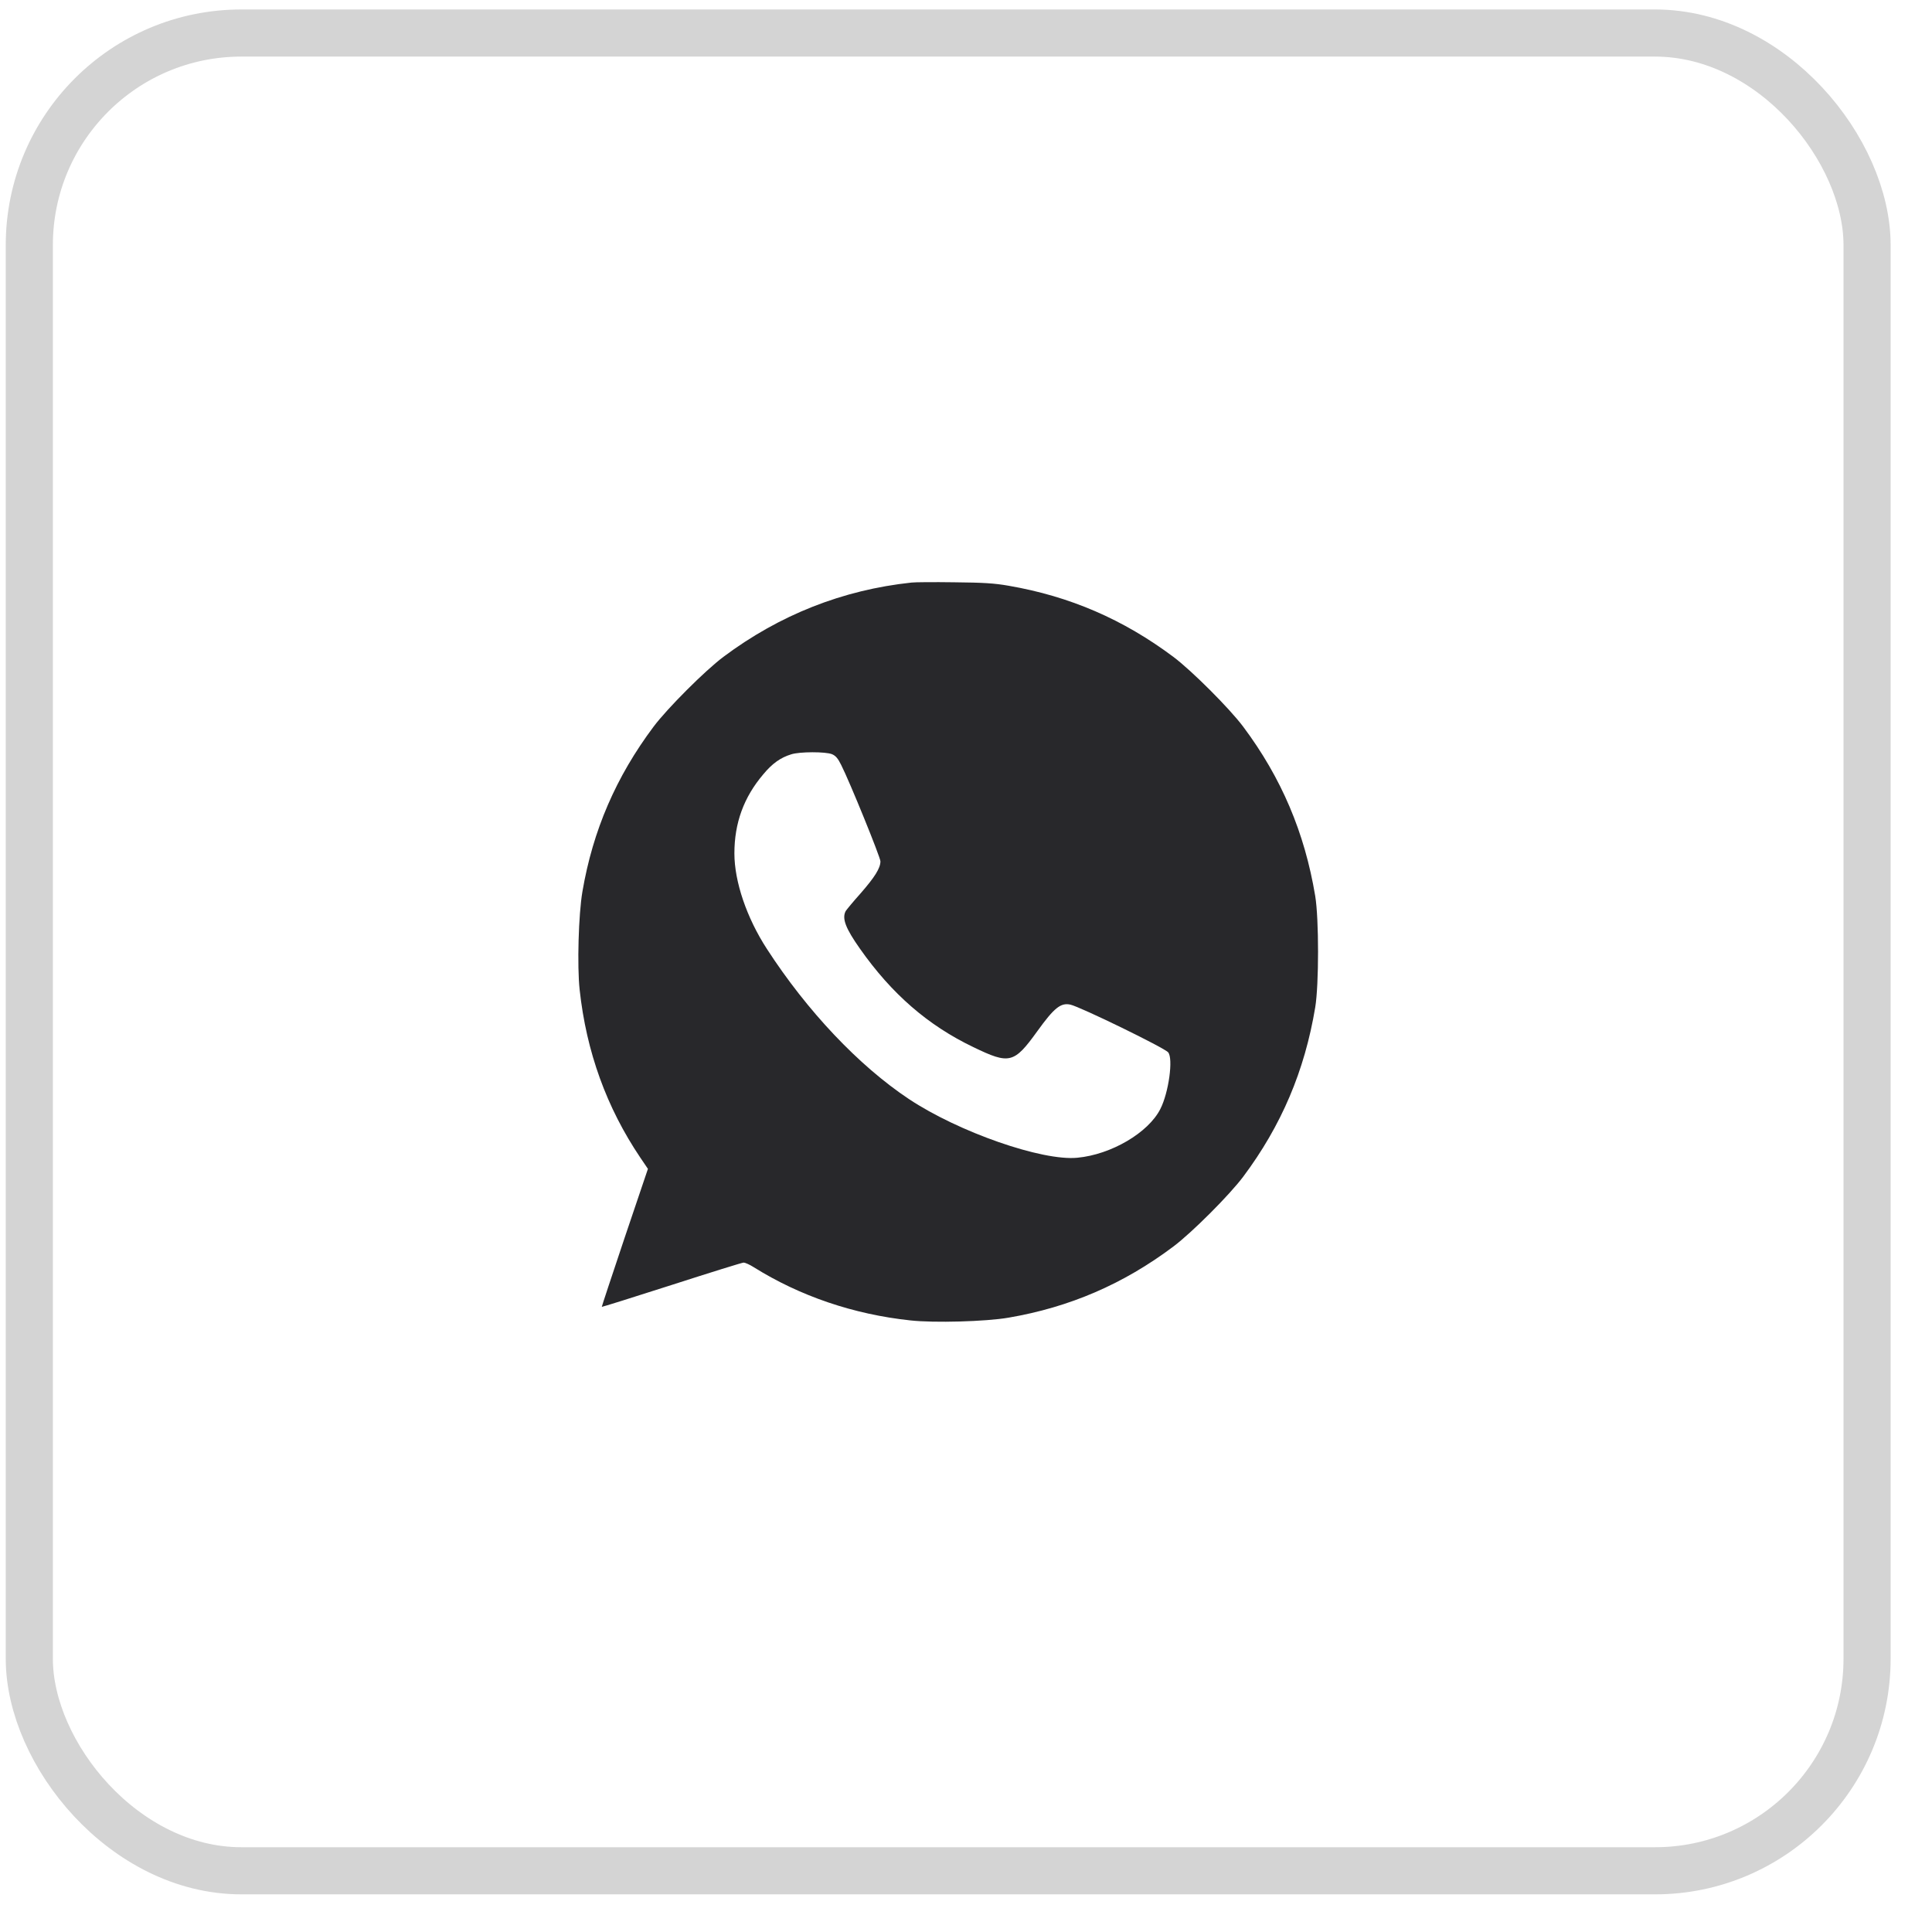
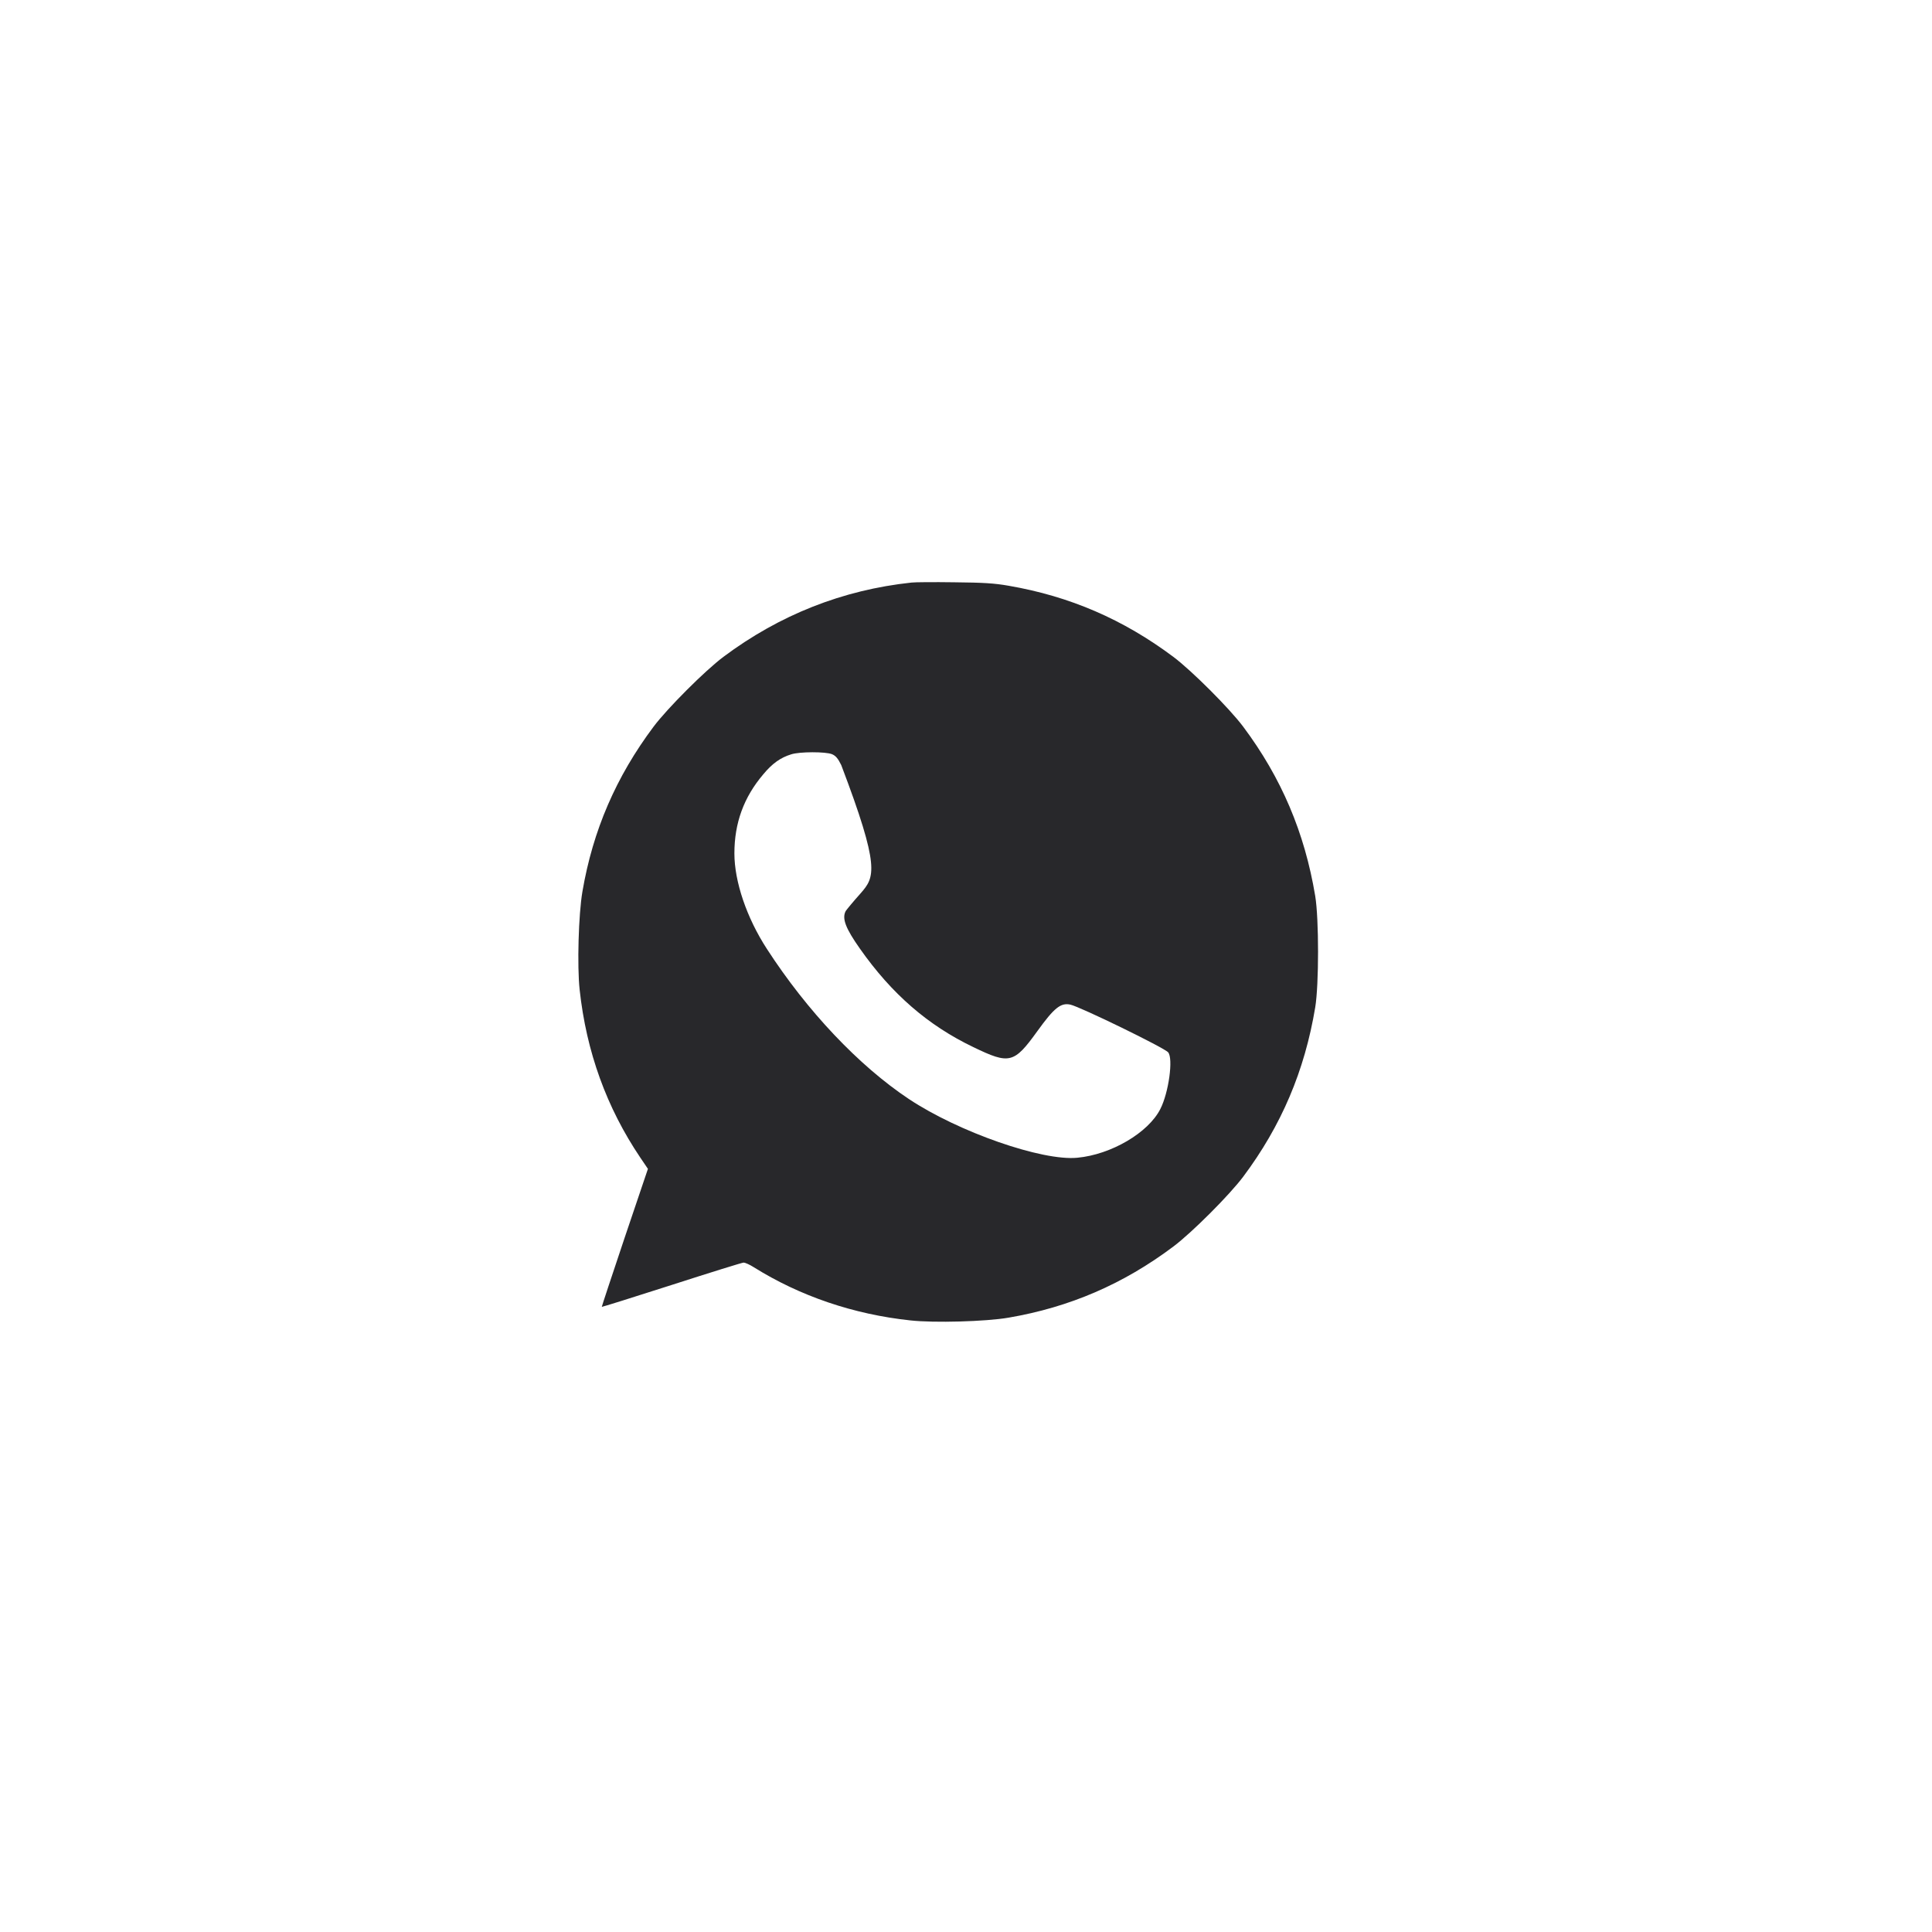
<svg xmlns="http://www.w3.org/2000/svg" width="41" height="41" viewBox="0 0 41 41" fill="none">
-   <rect x="0.622" y="0.701" width="39" height="39" rx="4.5" stroke="#D4D4D4" />
-   <path d="M19.343 12.363C17.883 12.519 16.545 13.047 15.351 13.94C14.962 14.232 14.161 15.032 13.869 15.422C13.072 16.487 12.581 17.625 12.36 18.92C12.277 19.399 12.246 20.503 12.301 21.004C12.443 22.317 12.872 23.505 13.59 24.569L13.75 24.805L13.256 26.266C12.986 27.07 12.768 27.73 12.771 27.733C12.774 27.739 13.44 27.53 14.25 27.27C15.06 27.009 15.75 26.794 15.781 26.794C15.812 26.794 15.91 26.837 15.996 26.892C16.978 27.506 18.113 27.892 19.319 28.021C19.819 28.077 20.924 28.046 21.402 27.963C22.697 27.742 23.839 27.251 24.901 26.453C25.29 26.162 26.091 25.361 26.383 24.971C27.193 23.888 27.687 22.725 27.911 21.378C27.991 20.893 27.991 19.5 27.911 19.015C27.687 17.668 27.193 16.505 26.383 15.422C26.091 15.032 25.29 14.232 24.901 13.94C23.839 13.145 22.704 12.654 21.402 12.43C21.105 12.378 20.875 12.363 20.249 12.357C19.819 12.351 19.411 12.354 19.343 12.363ZM17.656 16.005C17.736 16.039 17.782 16.094 17.852 16.235C18.03 16.585 18.684 18.193 18.684 18.279C18.684 18.423 18.564 18.613 18.267 18.954C18.11 19.129 17.966 19.304 17.947 19.334C17.864 19.491 17.944 19.7 18.251 20.135C18.923 21.09 19.69 21.759 20.657 22.222C21.424 22.593 21.519 22.569 22.013 21.884C22.369 21.39 22.51 21.274 22.716 21.32C22.924 21.366 24.713 22.237 24.79 22.332C24.901 22.464 24.802 23.188 24.624 23.535C24.37 24.038 23.581 24.502 22.863 24.569C22.117 24.643 20.341 24.023 19.288 23.323C18.224 22.615 17.128 21.455 16.275 20.138C15.845 19.476 15.585 18.708 15.585 18.11C15.585 17.466 15.784 16.919 16.198 16.432C16.389 16.201 16.567 16.076 16.791 16.008C16.968 15.95 17.521 15.95 17.656 16.005Z" fill="#28282B" />
+   <path d="M19.343 12.363C17.883 12.519 16.545 13.047 15.351 13.94C14.962 14.232 14.161 15.032 13.869 15.422C13.072 16.487 12.581 17.625 12.36 18.92C12.277 19.399 12.246 20.503 12.301 21.004C12.443 22.317 12.872 23.505 13.59 24.569L13.75 24.805L13.256 26.266C12.986 27.07 12.768 27.73 12.771 27.733C12.774 27.739 13.44 27.53 14.25 27.27C15.06 27.009 15.75 26.794 15.781 26.794C15.812 26.794 15.91 26.837 15.996 26.892C16.978 27.506 18.113 27.892 19.319 28.021C19.819 28.077 20.924 28.046 21.402 27.963C22.697 27.742 23.839 27.251 24.901 26.453C25.29 26.162 26.091 25.361 26.383 24.971C27.193 23.888 27.687 22.725 27.911 21.378C27.991 20.893 27.991 19.5 27.911 19.015C27.687 17.668 27.193 16.505 26.383 15.422C26.091 15.032 25.29 14.232 24.901 13.94C23.839 13.145 22.704 12.654 21.402 12.43C21.105 12.378 20.875 12.363 20.249 12.357C19.819 12.351 19.411 12.354 19.343 12.363ZM17.656 16.005C17.736 16.039 17.782 16.094 17.852 16.235C18.684 18.423 18.564 18.613 18.267 18.954C18.11 19.129 17.966 19.304 17.947 19.334C17.864 19.491 17.944 19.7 18.251 20.135C18.923 21.09 19.69 21.759 20.657 22.222C21.424 22.593 21.519 22.569 22.013 21.884C22.369 21.39 22.51 21.274 22.716 21.32C22.924 21.366 24.713 22.237 24.79 22.332C24.901 22.464 24.802 23.188 24.624 23.535C24.37 24.038 23.581 24.502 22.863 24.569C22.117 24.643 20.341 24.023 19.288 23.323C18.224 22.615 17.128 21.455 16.275 20.138C15.845 19.476 15.585 18.708 15.585 18.11C15.585 17.466 15.784 16.919 16.198 16.432C16.389 16.201 16.567 16.076 16.791 16.008C16.968 15.95 17.521 15.95 17.656 16.005Z" fill="#28282B" />
</svg>